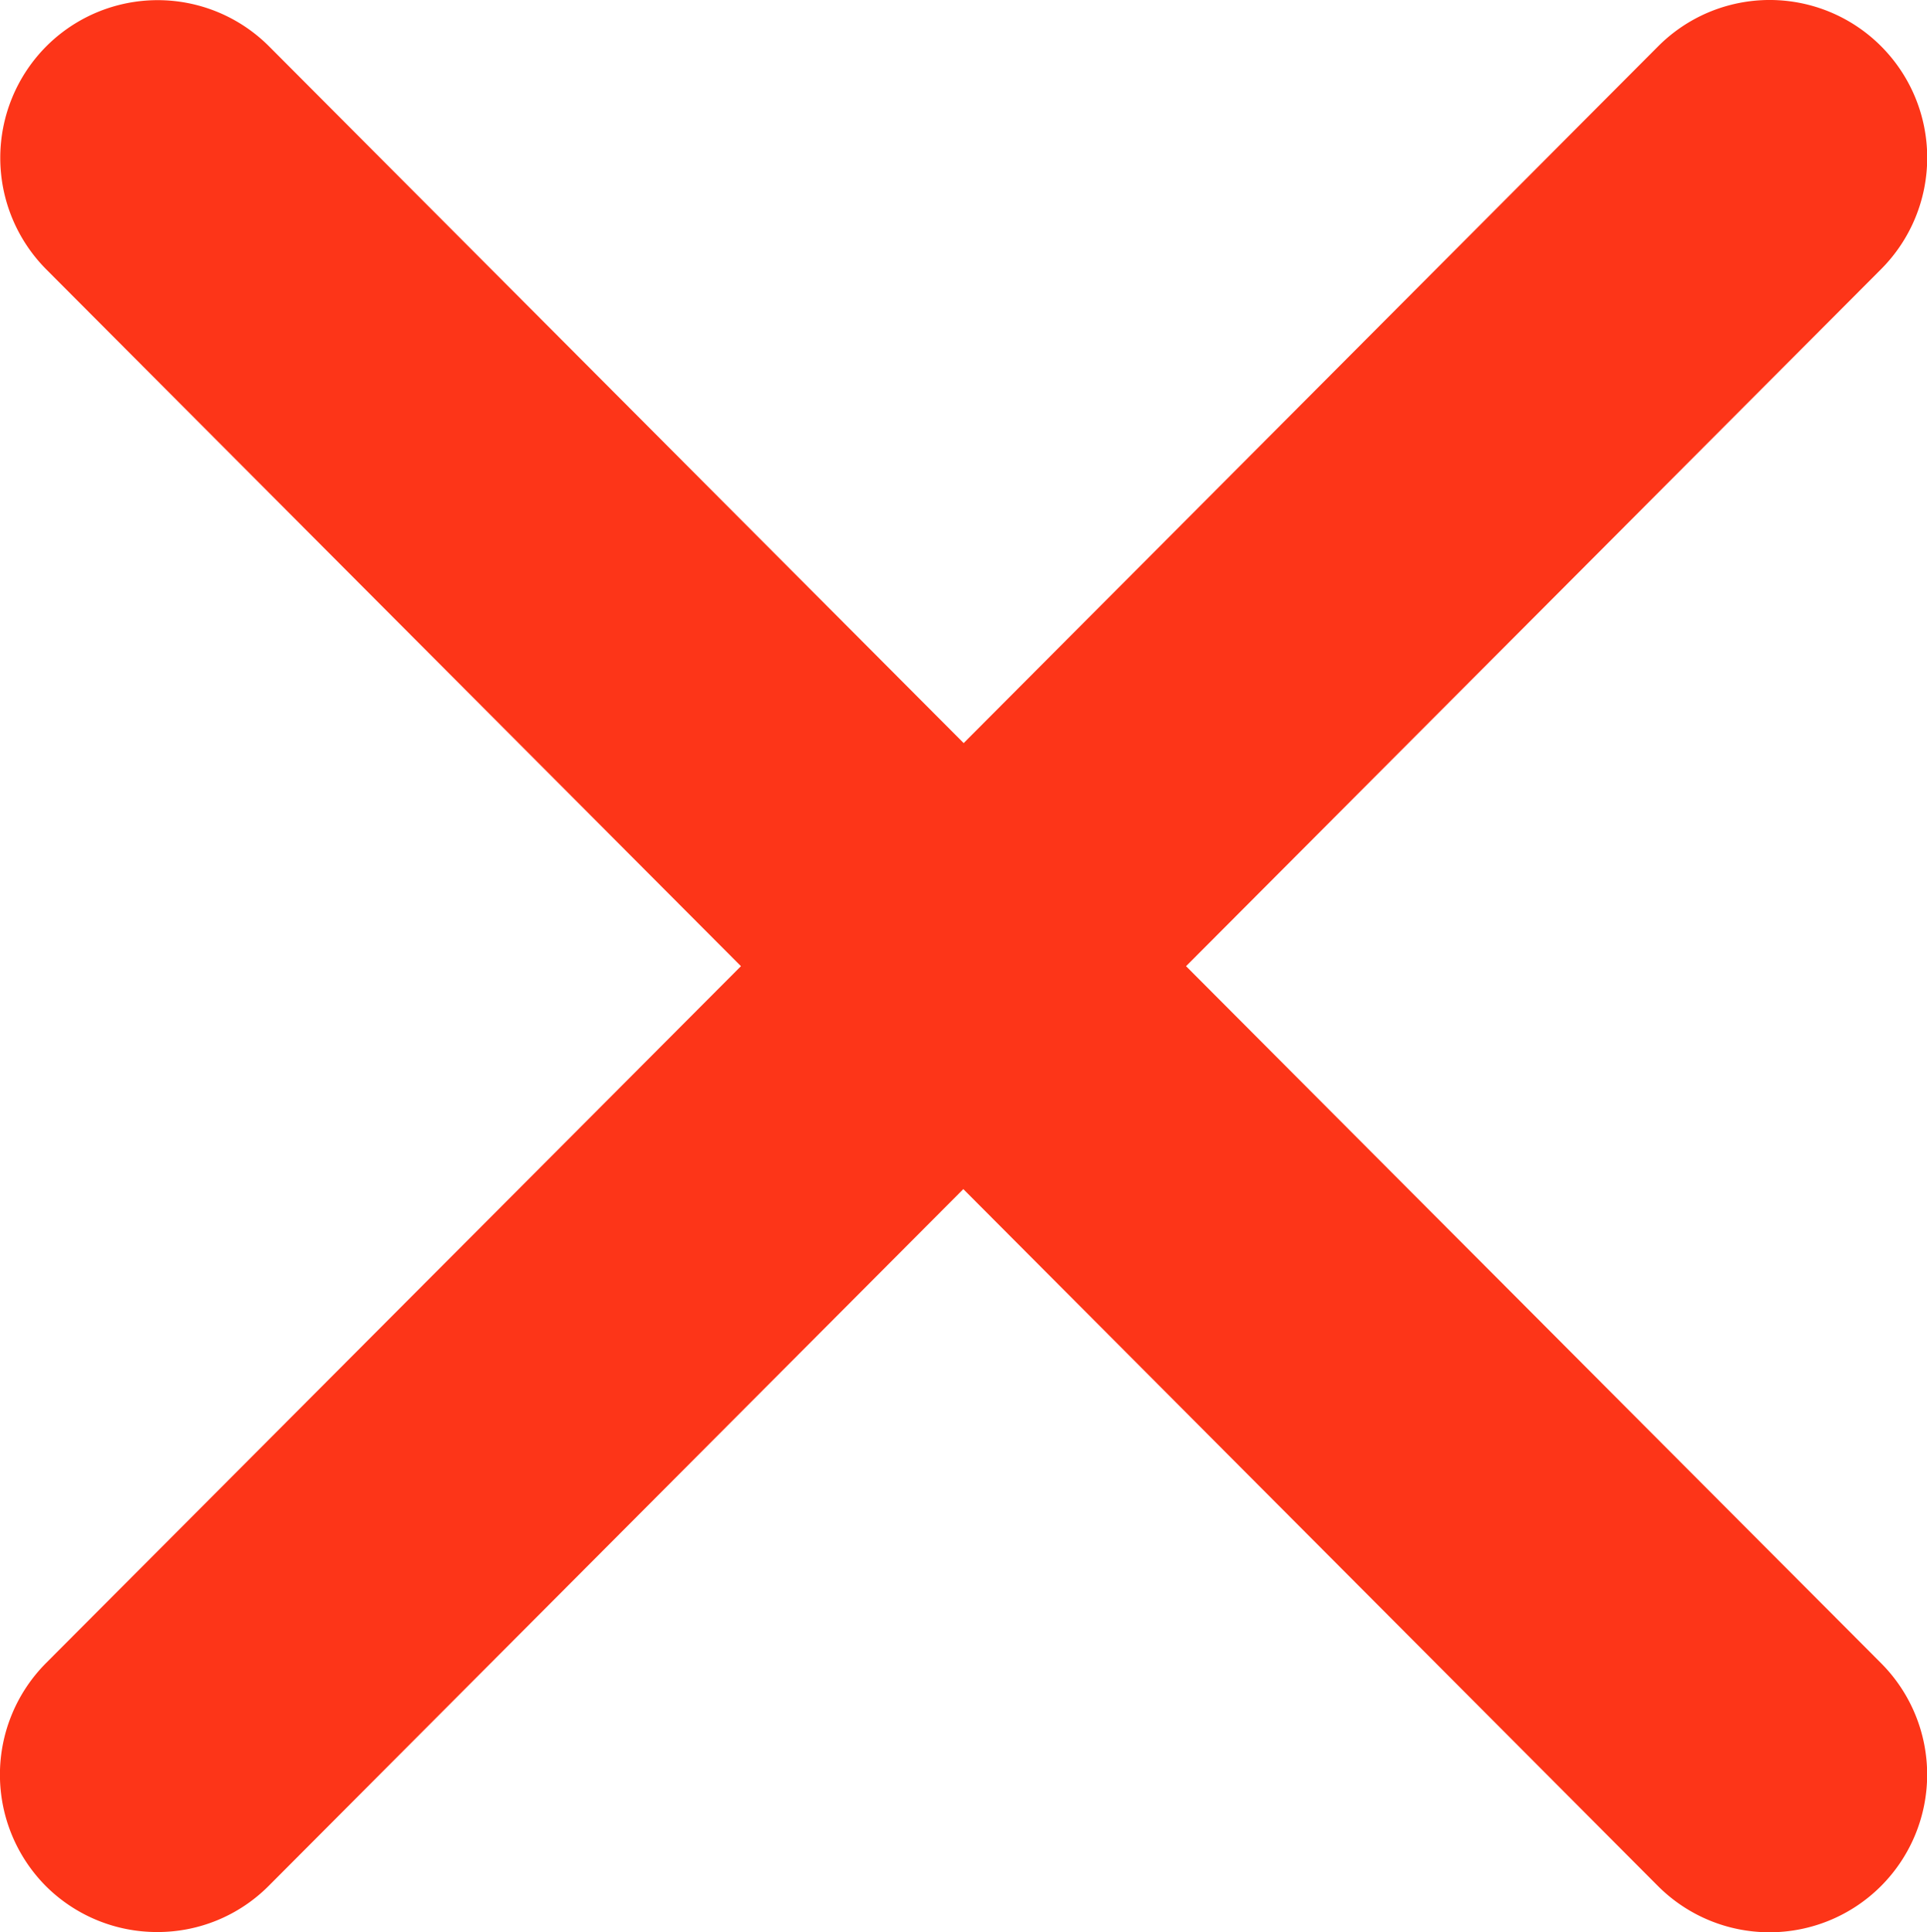
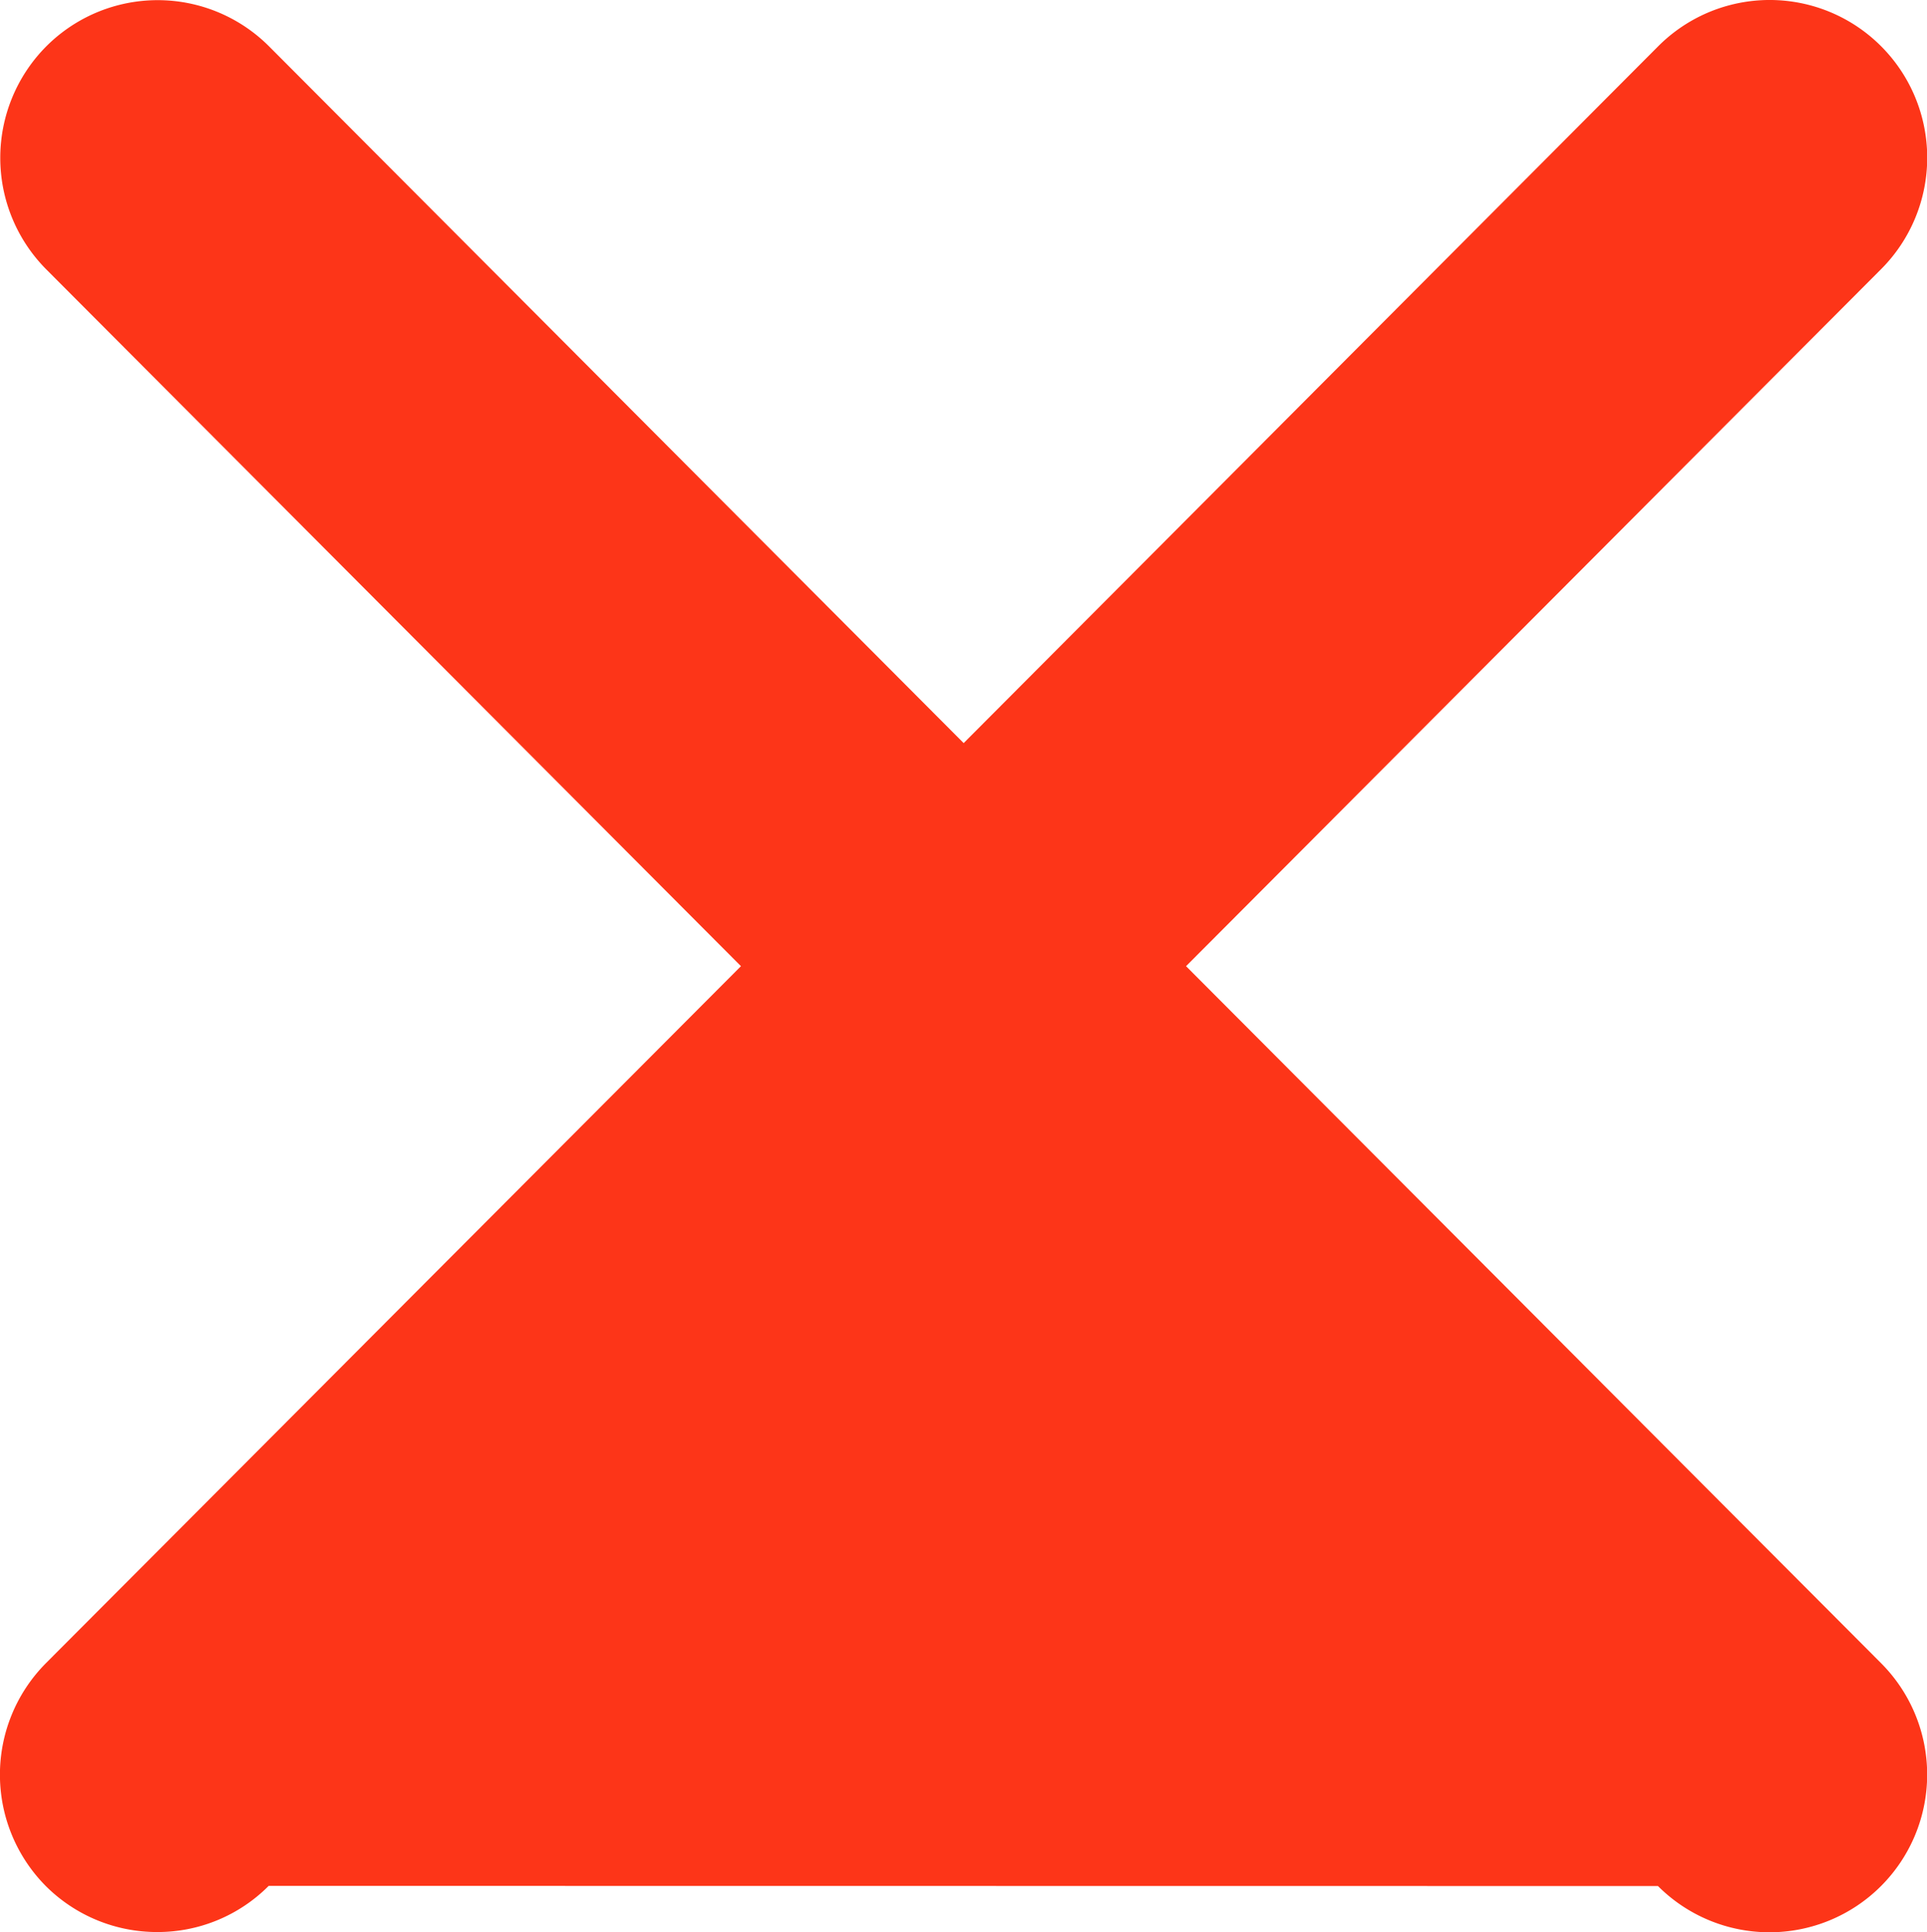
<svg xmlns="http://www.w3.org/2000/svg" id="X_ISI_Icon" width="11.568" height="11.596" viewBox="0 0 11.568 11.596">
  <g id="Group_28255" data-name="Group 28255" transform="translate(0 -36)">
    <g id="Group_25366" data-name="Group 25366">
-       <path id="Path_6323" data-name="Path 6323" d="M2.459,2.006,6.631-2.177a.947.947,0,0,0,0-1.339.945.945,0,0,0-1.337,0L1.124.667l-4.17-4.182a.945.945,0,0,0-1.337,0,.949.949,0,0,0,0,1.339L-.213,2.006-4.385,6.189a.949.949,0,0,0,0,1.339.945.945,0,0,0,.668.275.941.941,0,0,0,.669-.277l4.17-4.182L5.292,7.527A.946.946,0,1,0,6.631,6.189Z" transform="translate(4.661 39.793)" fill="#fd3518" />
+       <path id="Path_6323" data-name="Path 6323" d="M2.459,2.006,6.631-2.177a.947.947,0,0,0,0-1.339.945.945,0,0,0-1.337,0L1.124.667l-4.17-4.182a.945.945,0,0,0-1.337,0,.949.949,0,0,0,0,1.339L-.213,2.006-4.385,6.189a.949.949,0,0,0,0,1.339.945.945,0,0,0,.668.275.941.941,0,0,0,.669-.277L5.292,7.527A.946.946,0,1,0,6.631,6.189Z" transform="translate(4.661 39.793)" fill="#fd3518" />
    </g>
  </g>
</svg>